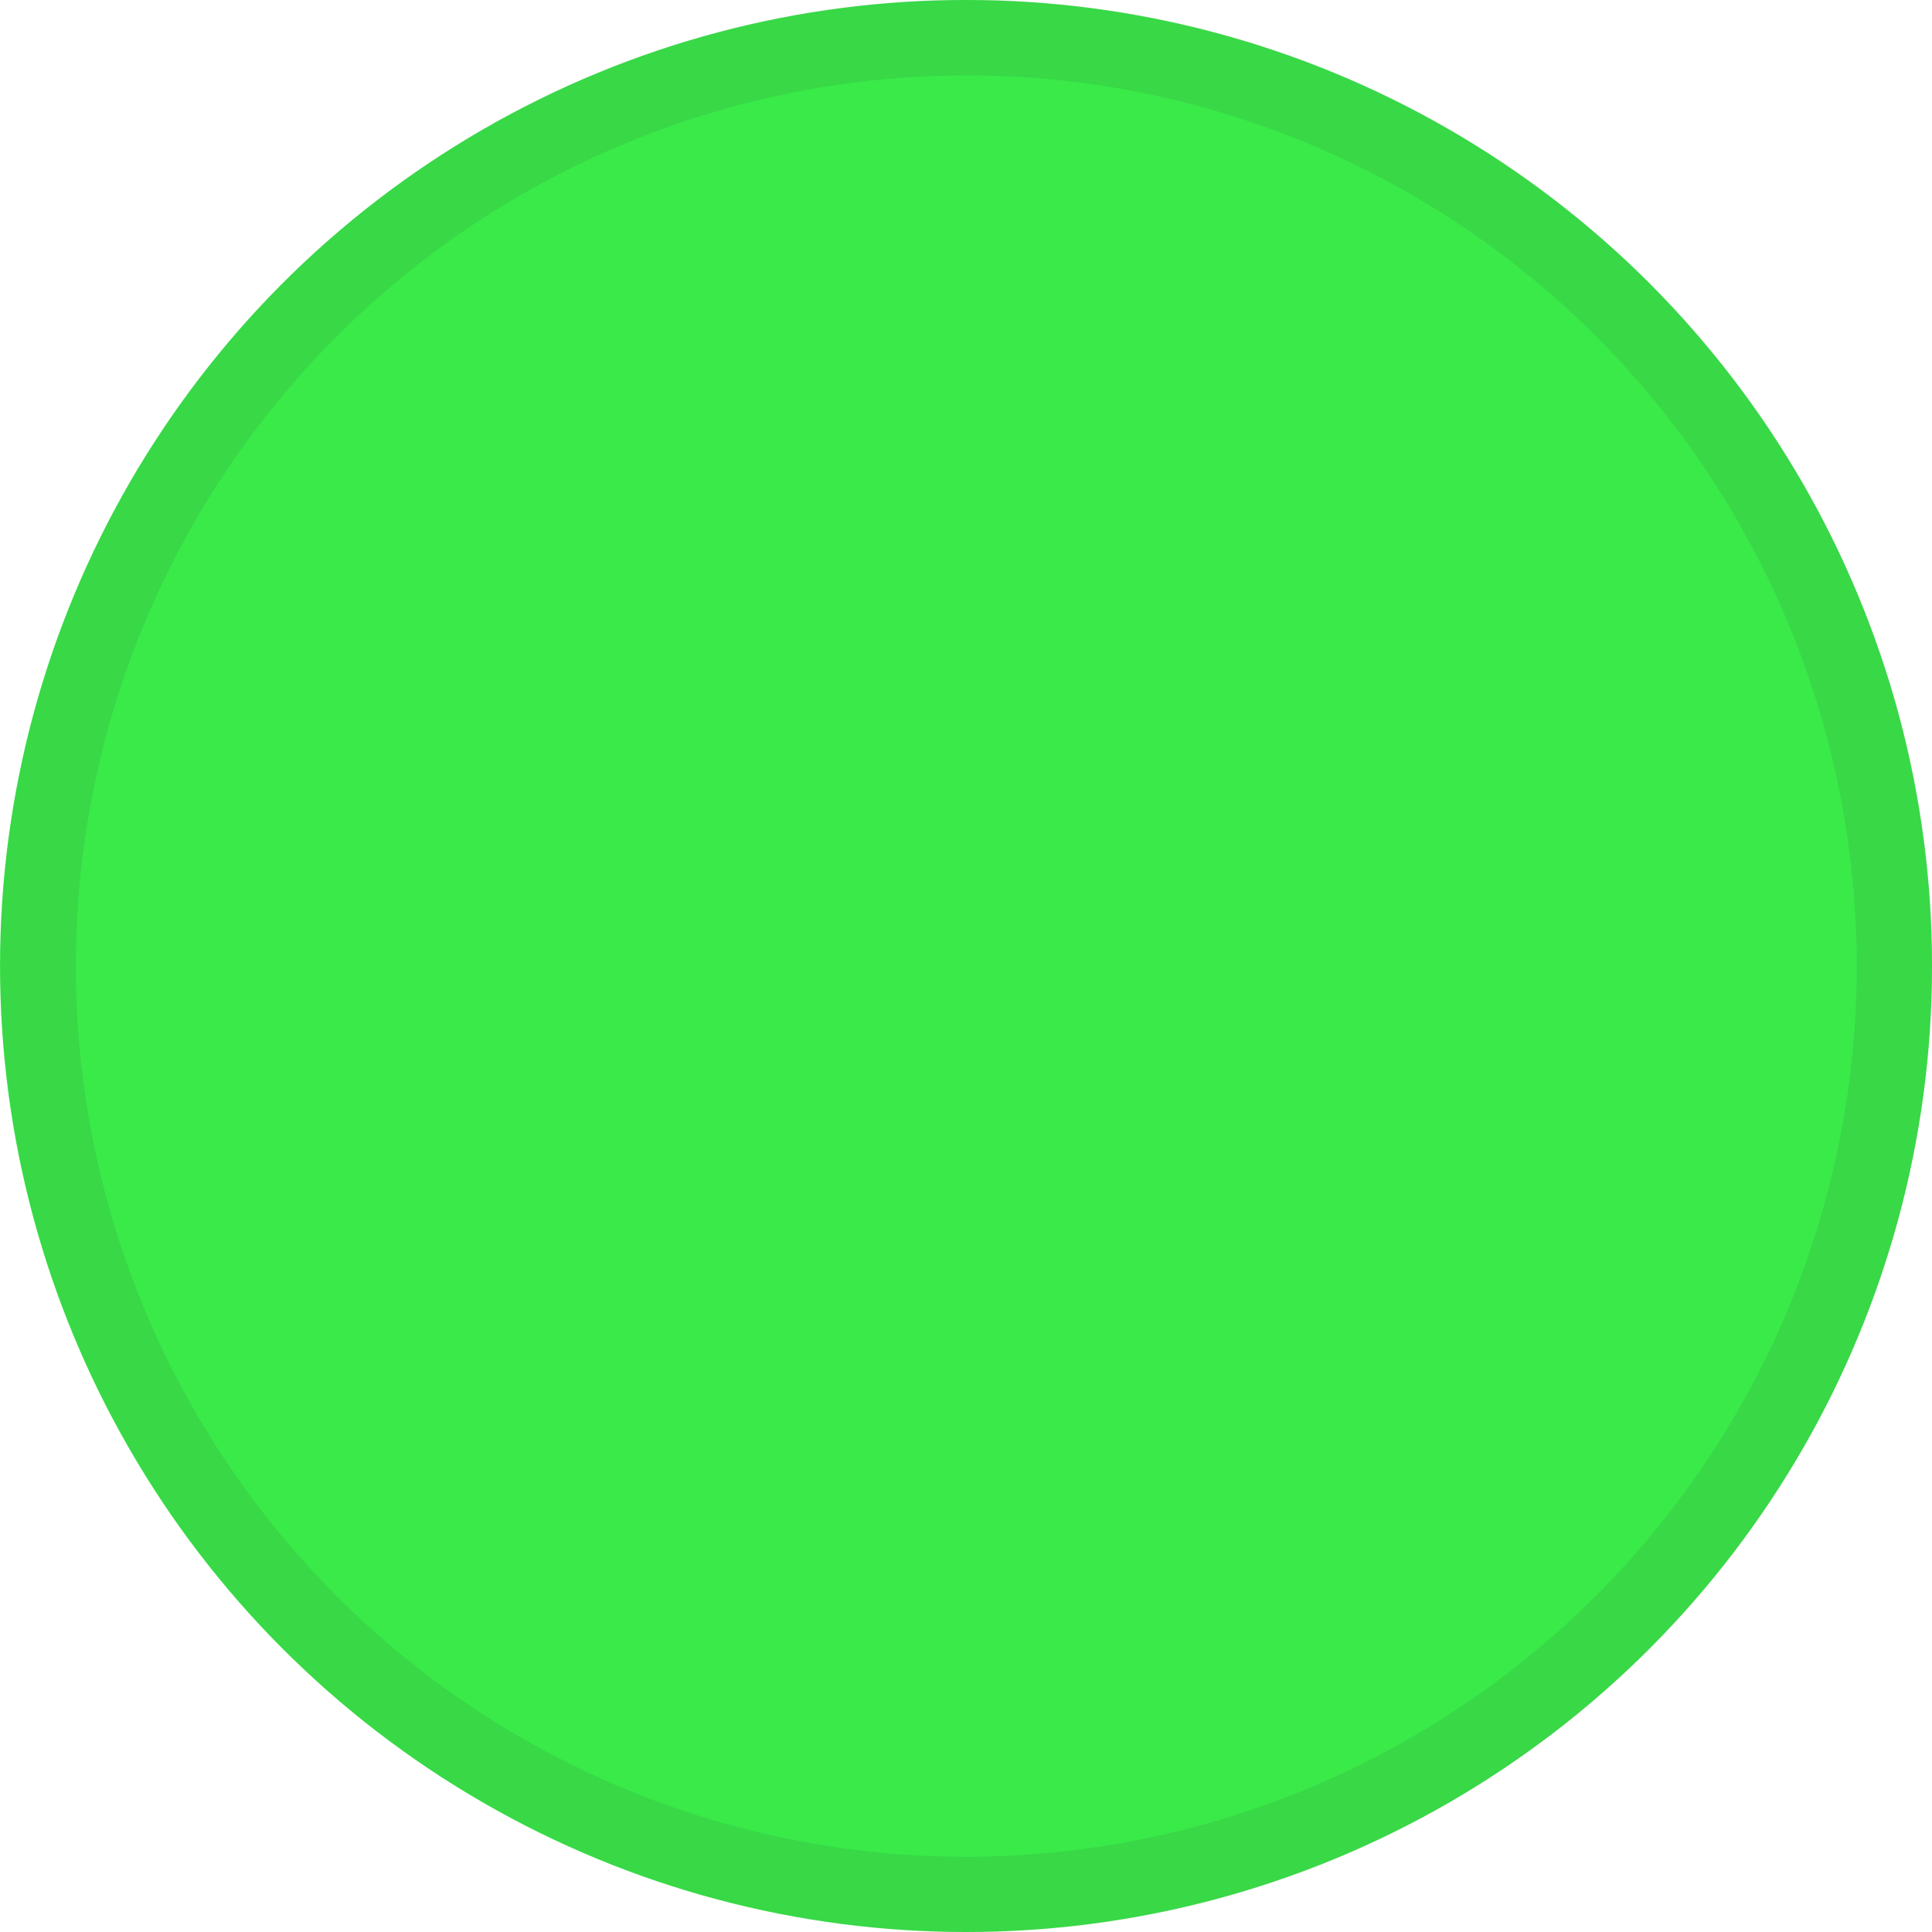
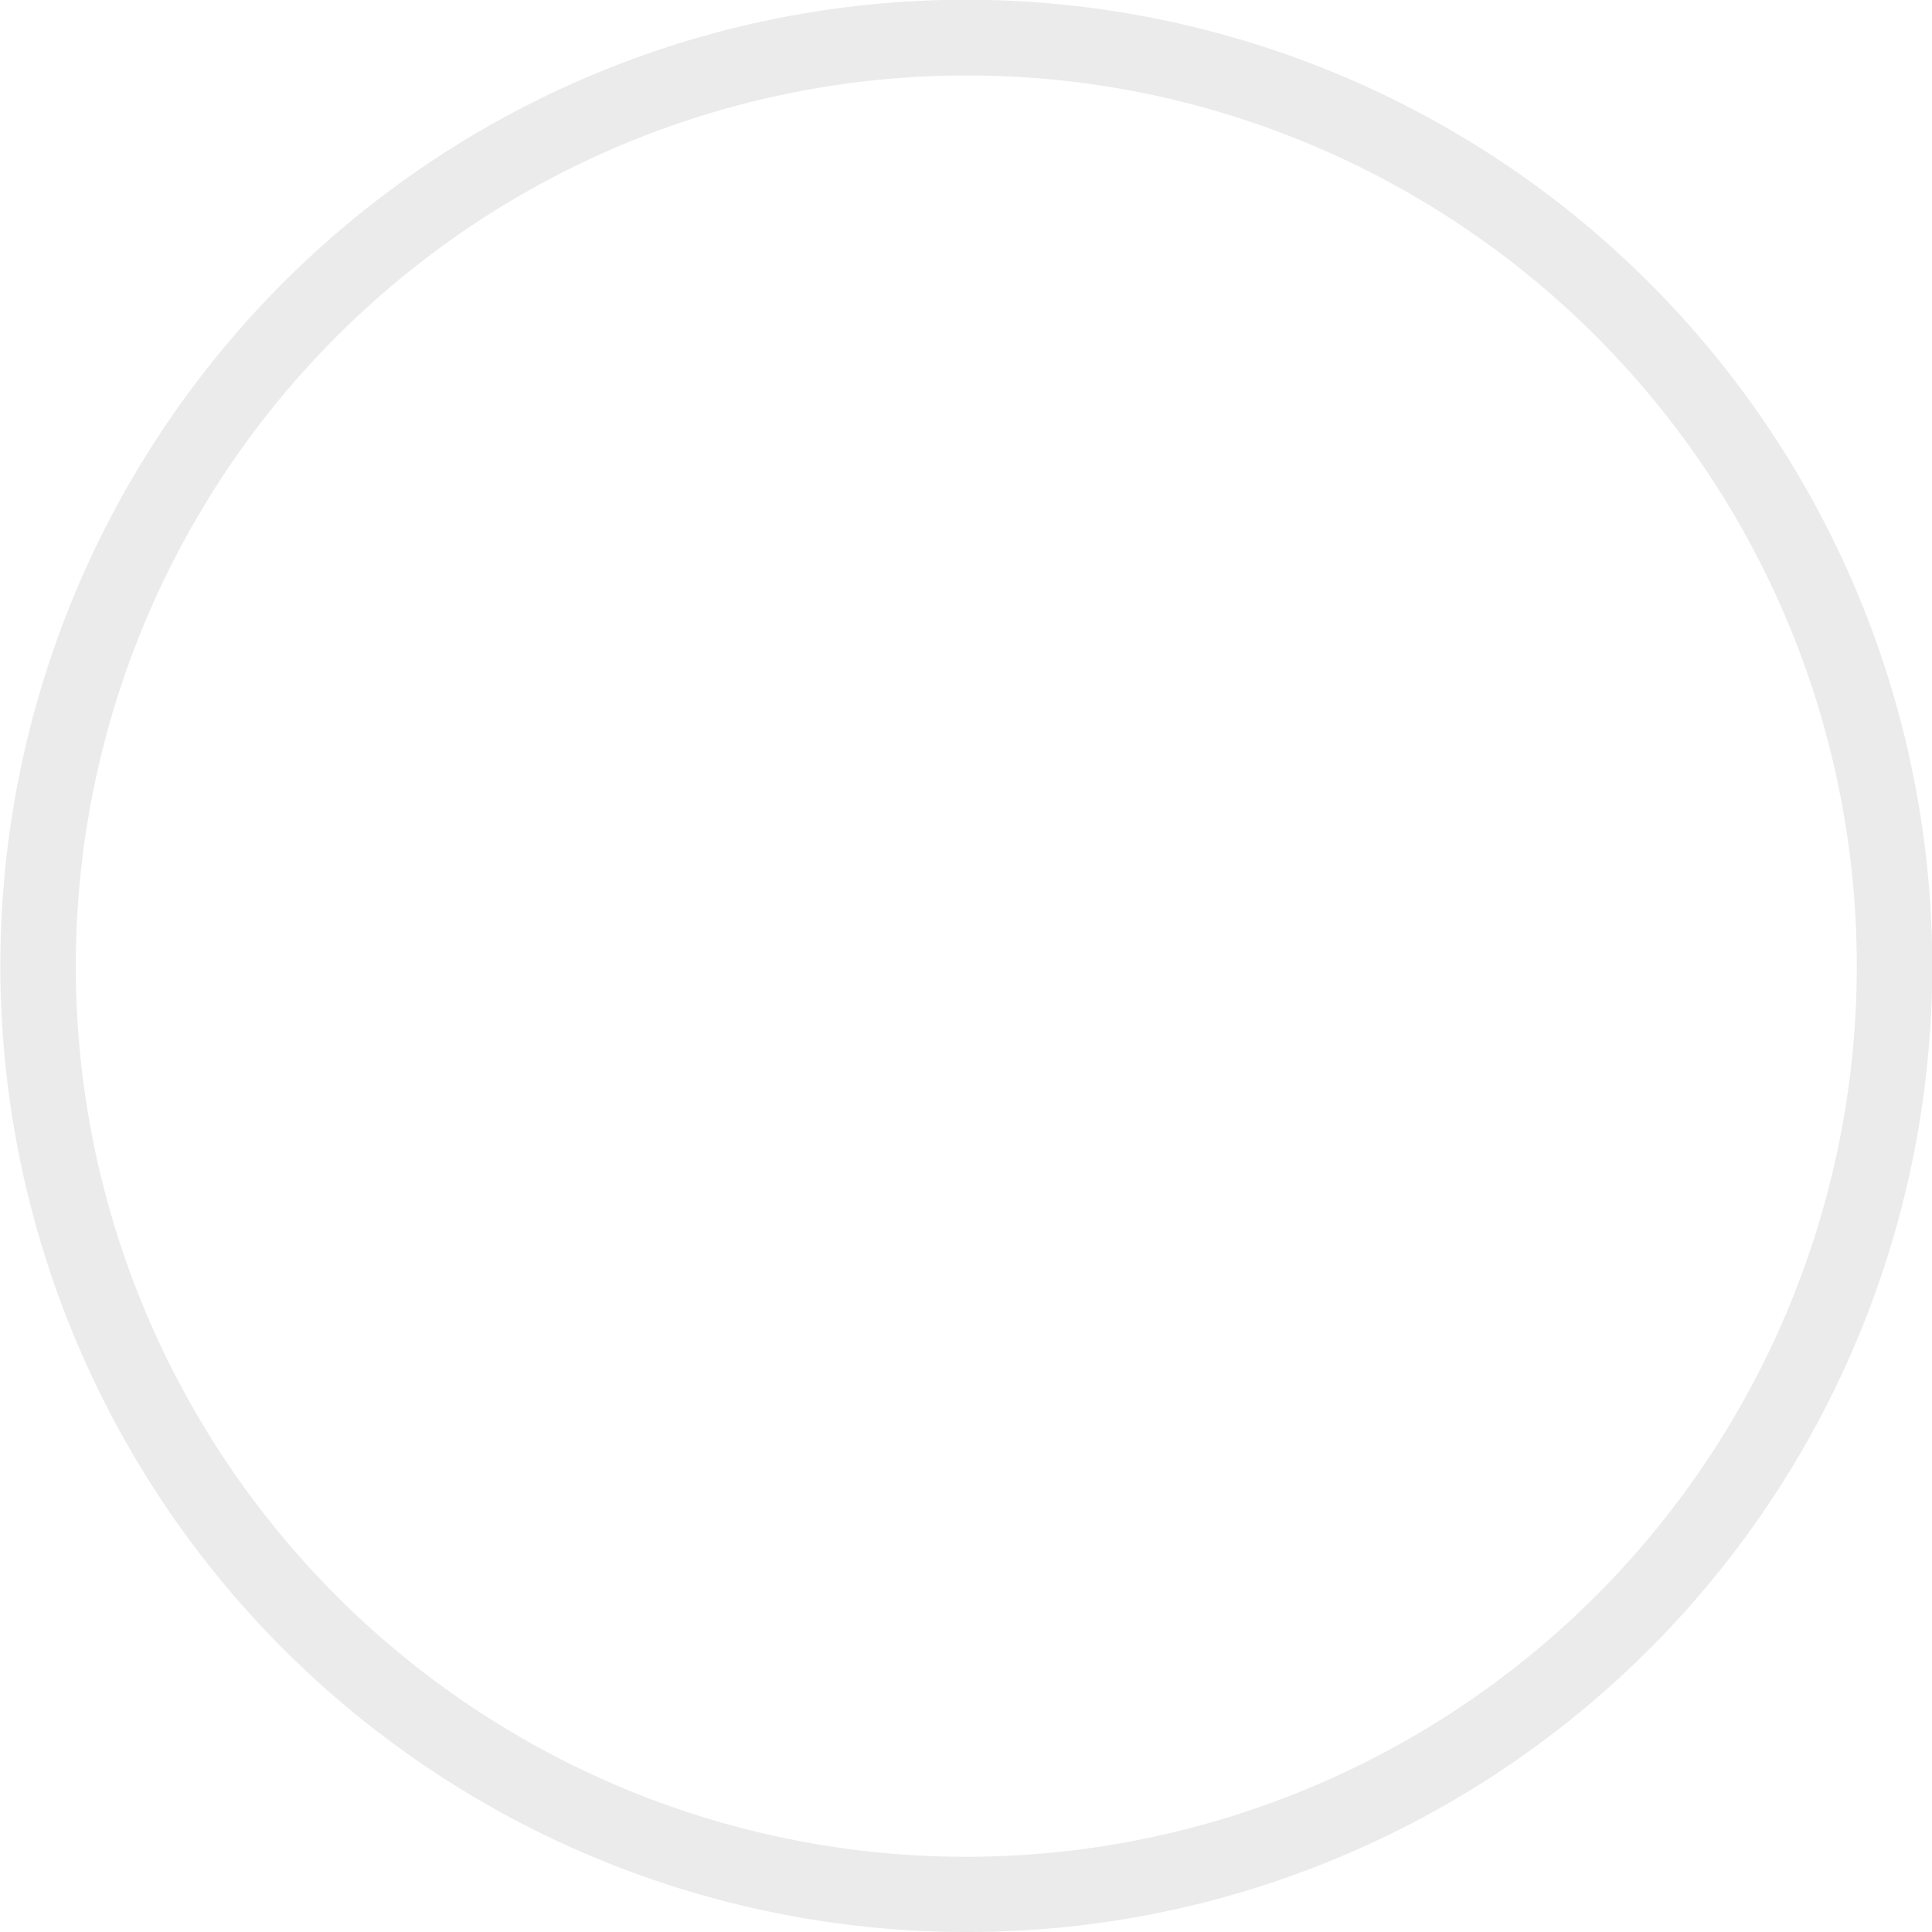
<svg xmlns="http://www.w3.org/2000/svg" width="1024" height="1024" viewBox="0 0 1024 1024">
  <defs>
    <style>
      .cls-1 {
        fill: #39ea49;
      }

      .cls-2 {
        fill: #333;
        opacity: 0.1;
      }
    </style>
  </defs>
  <title>btn_max_hover</title>
  <g id="green">
-     <circle class="cls-1" cx="512" cy="512" r="512" />
    <path class="cls-2" d="M512,1024A512.13,512.13,0,0,1,312.7,40.24,512.13,512.13,0,0,1,711.3,983.76,508.81,508.81,0,0,1,512,1024Zm0-984A472.13,472.13,0,0,0,328.28,946.92,472.13,472.13,0,0,0,695.72,77.08,469,469,0,0,0,512,40Z" />
  </g>
</svg>